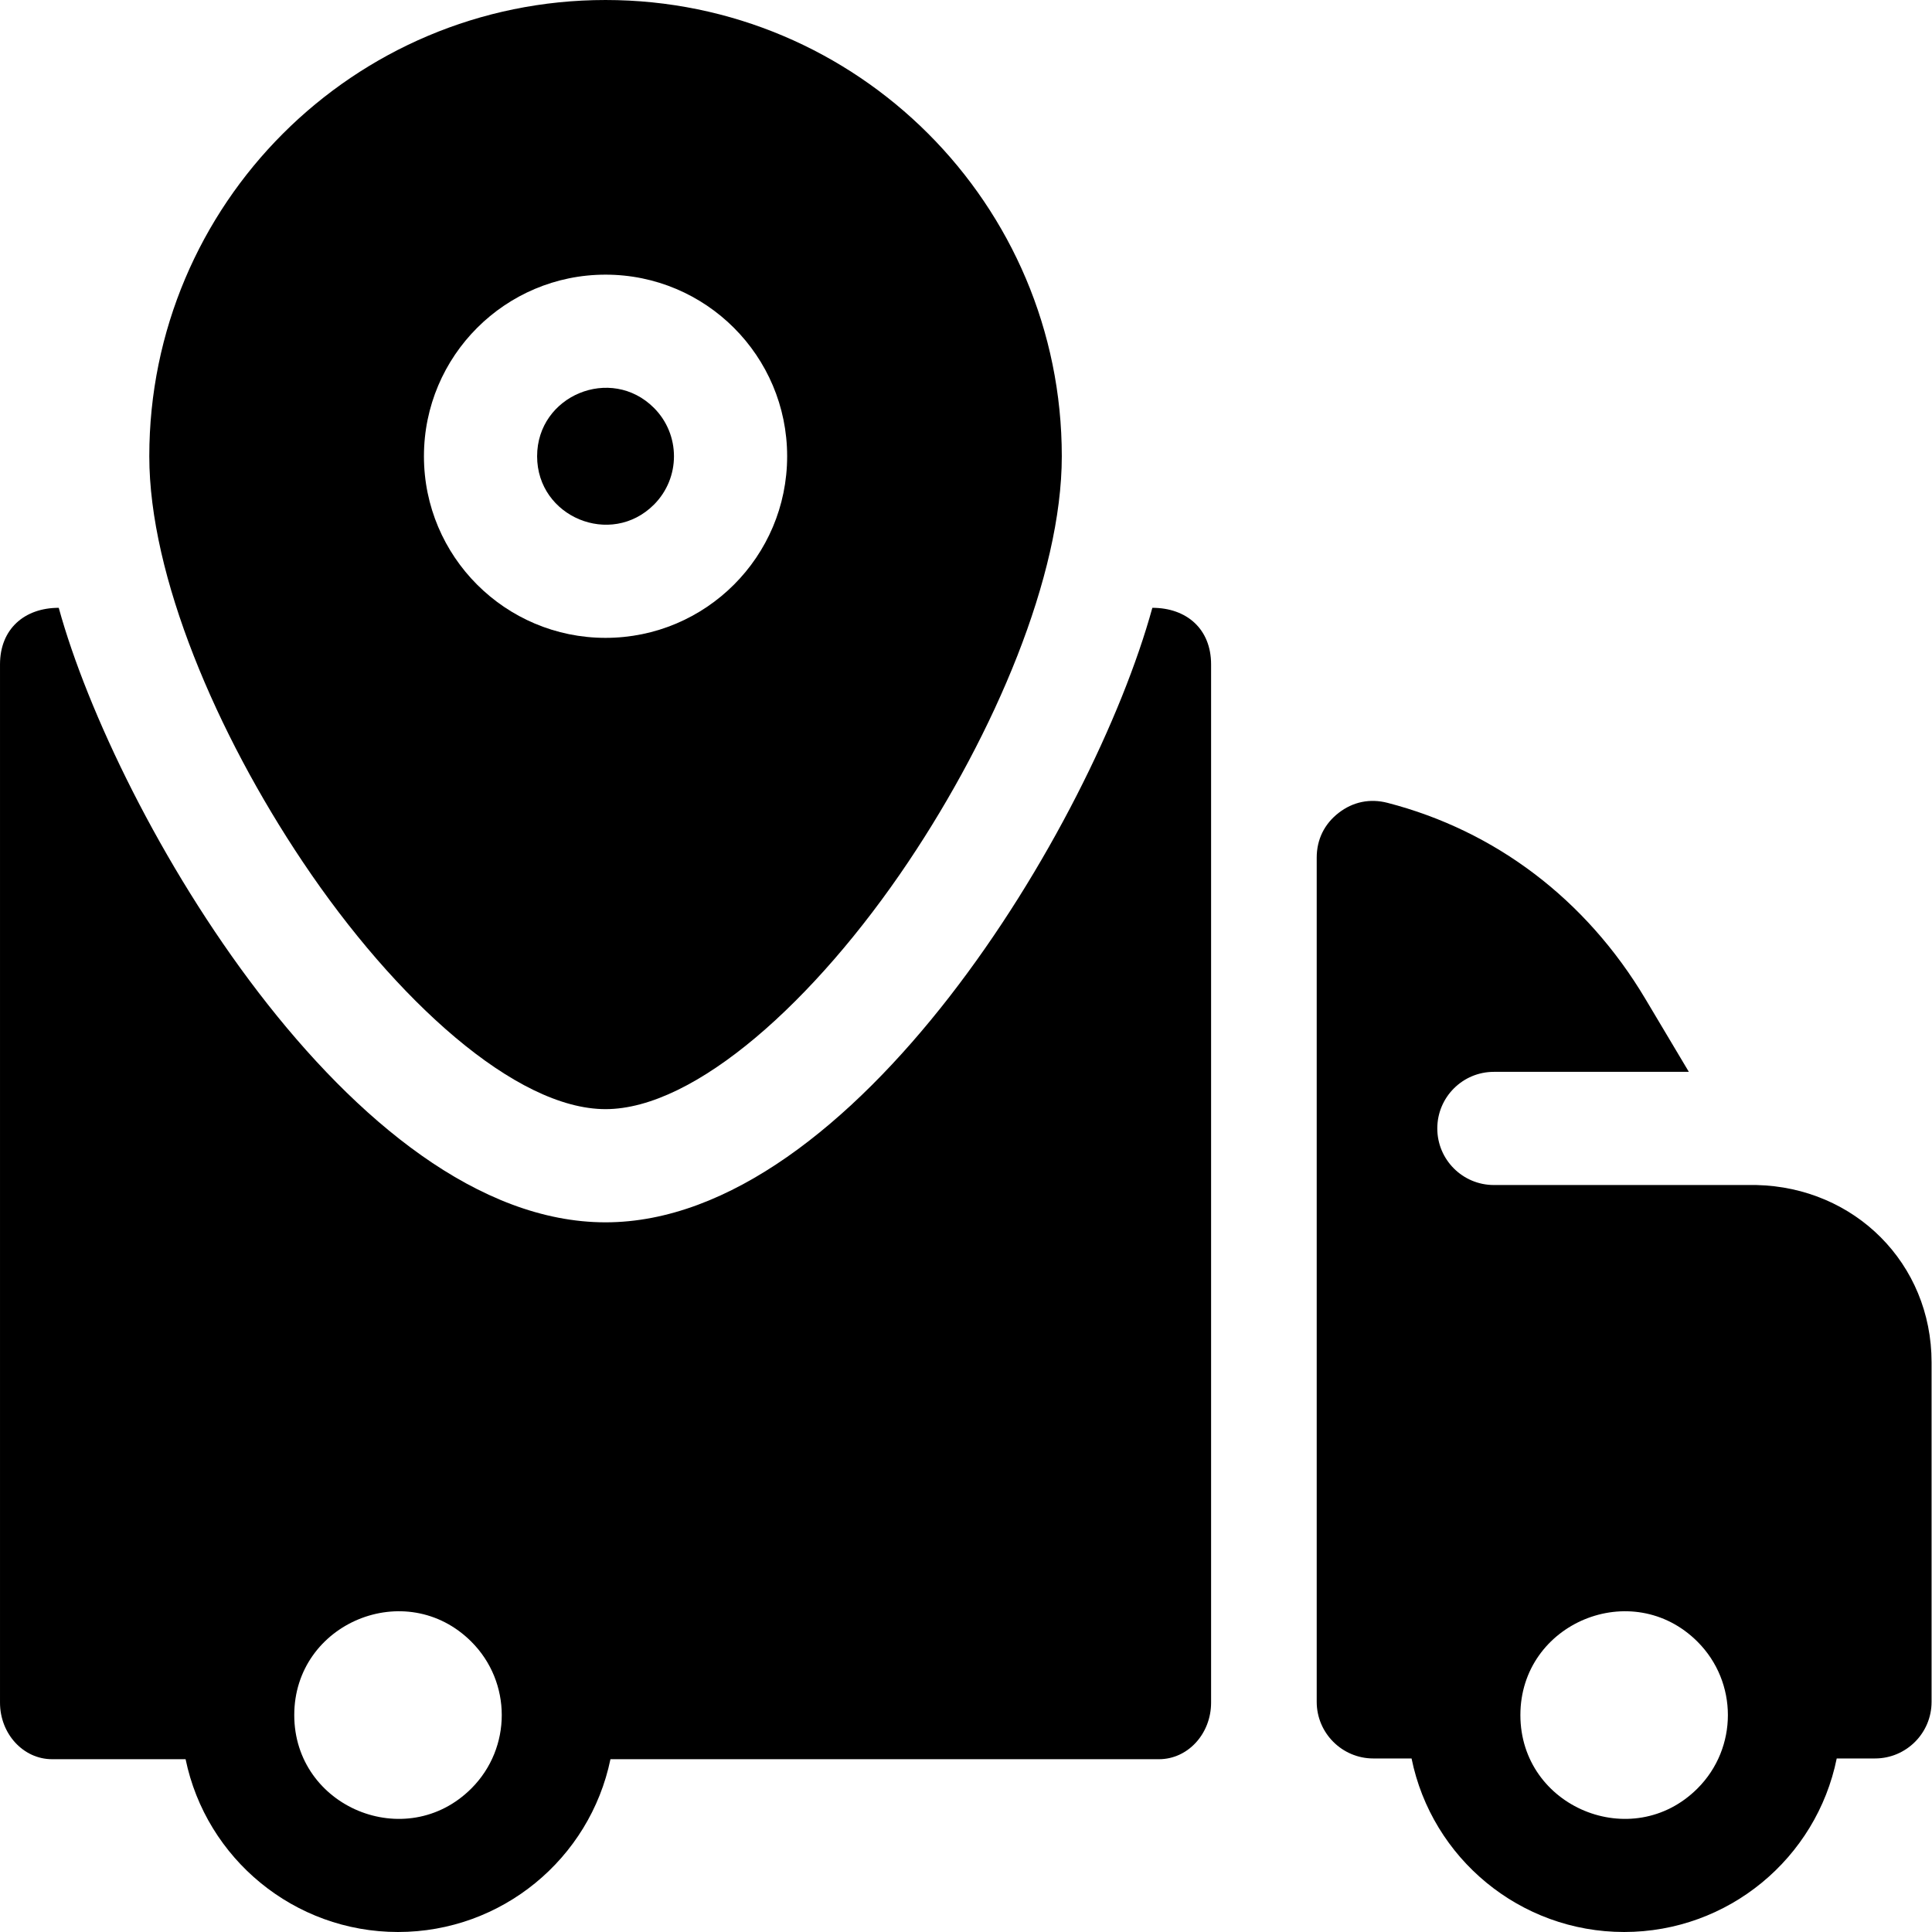
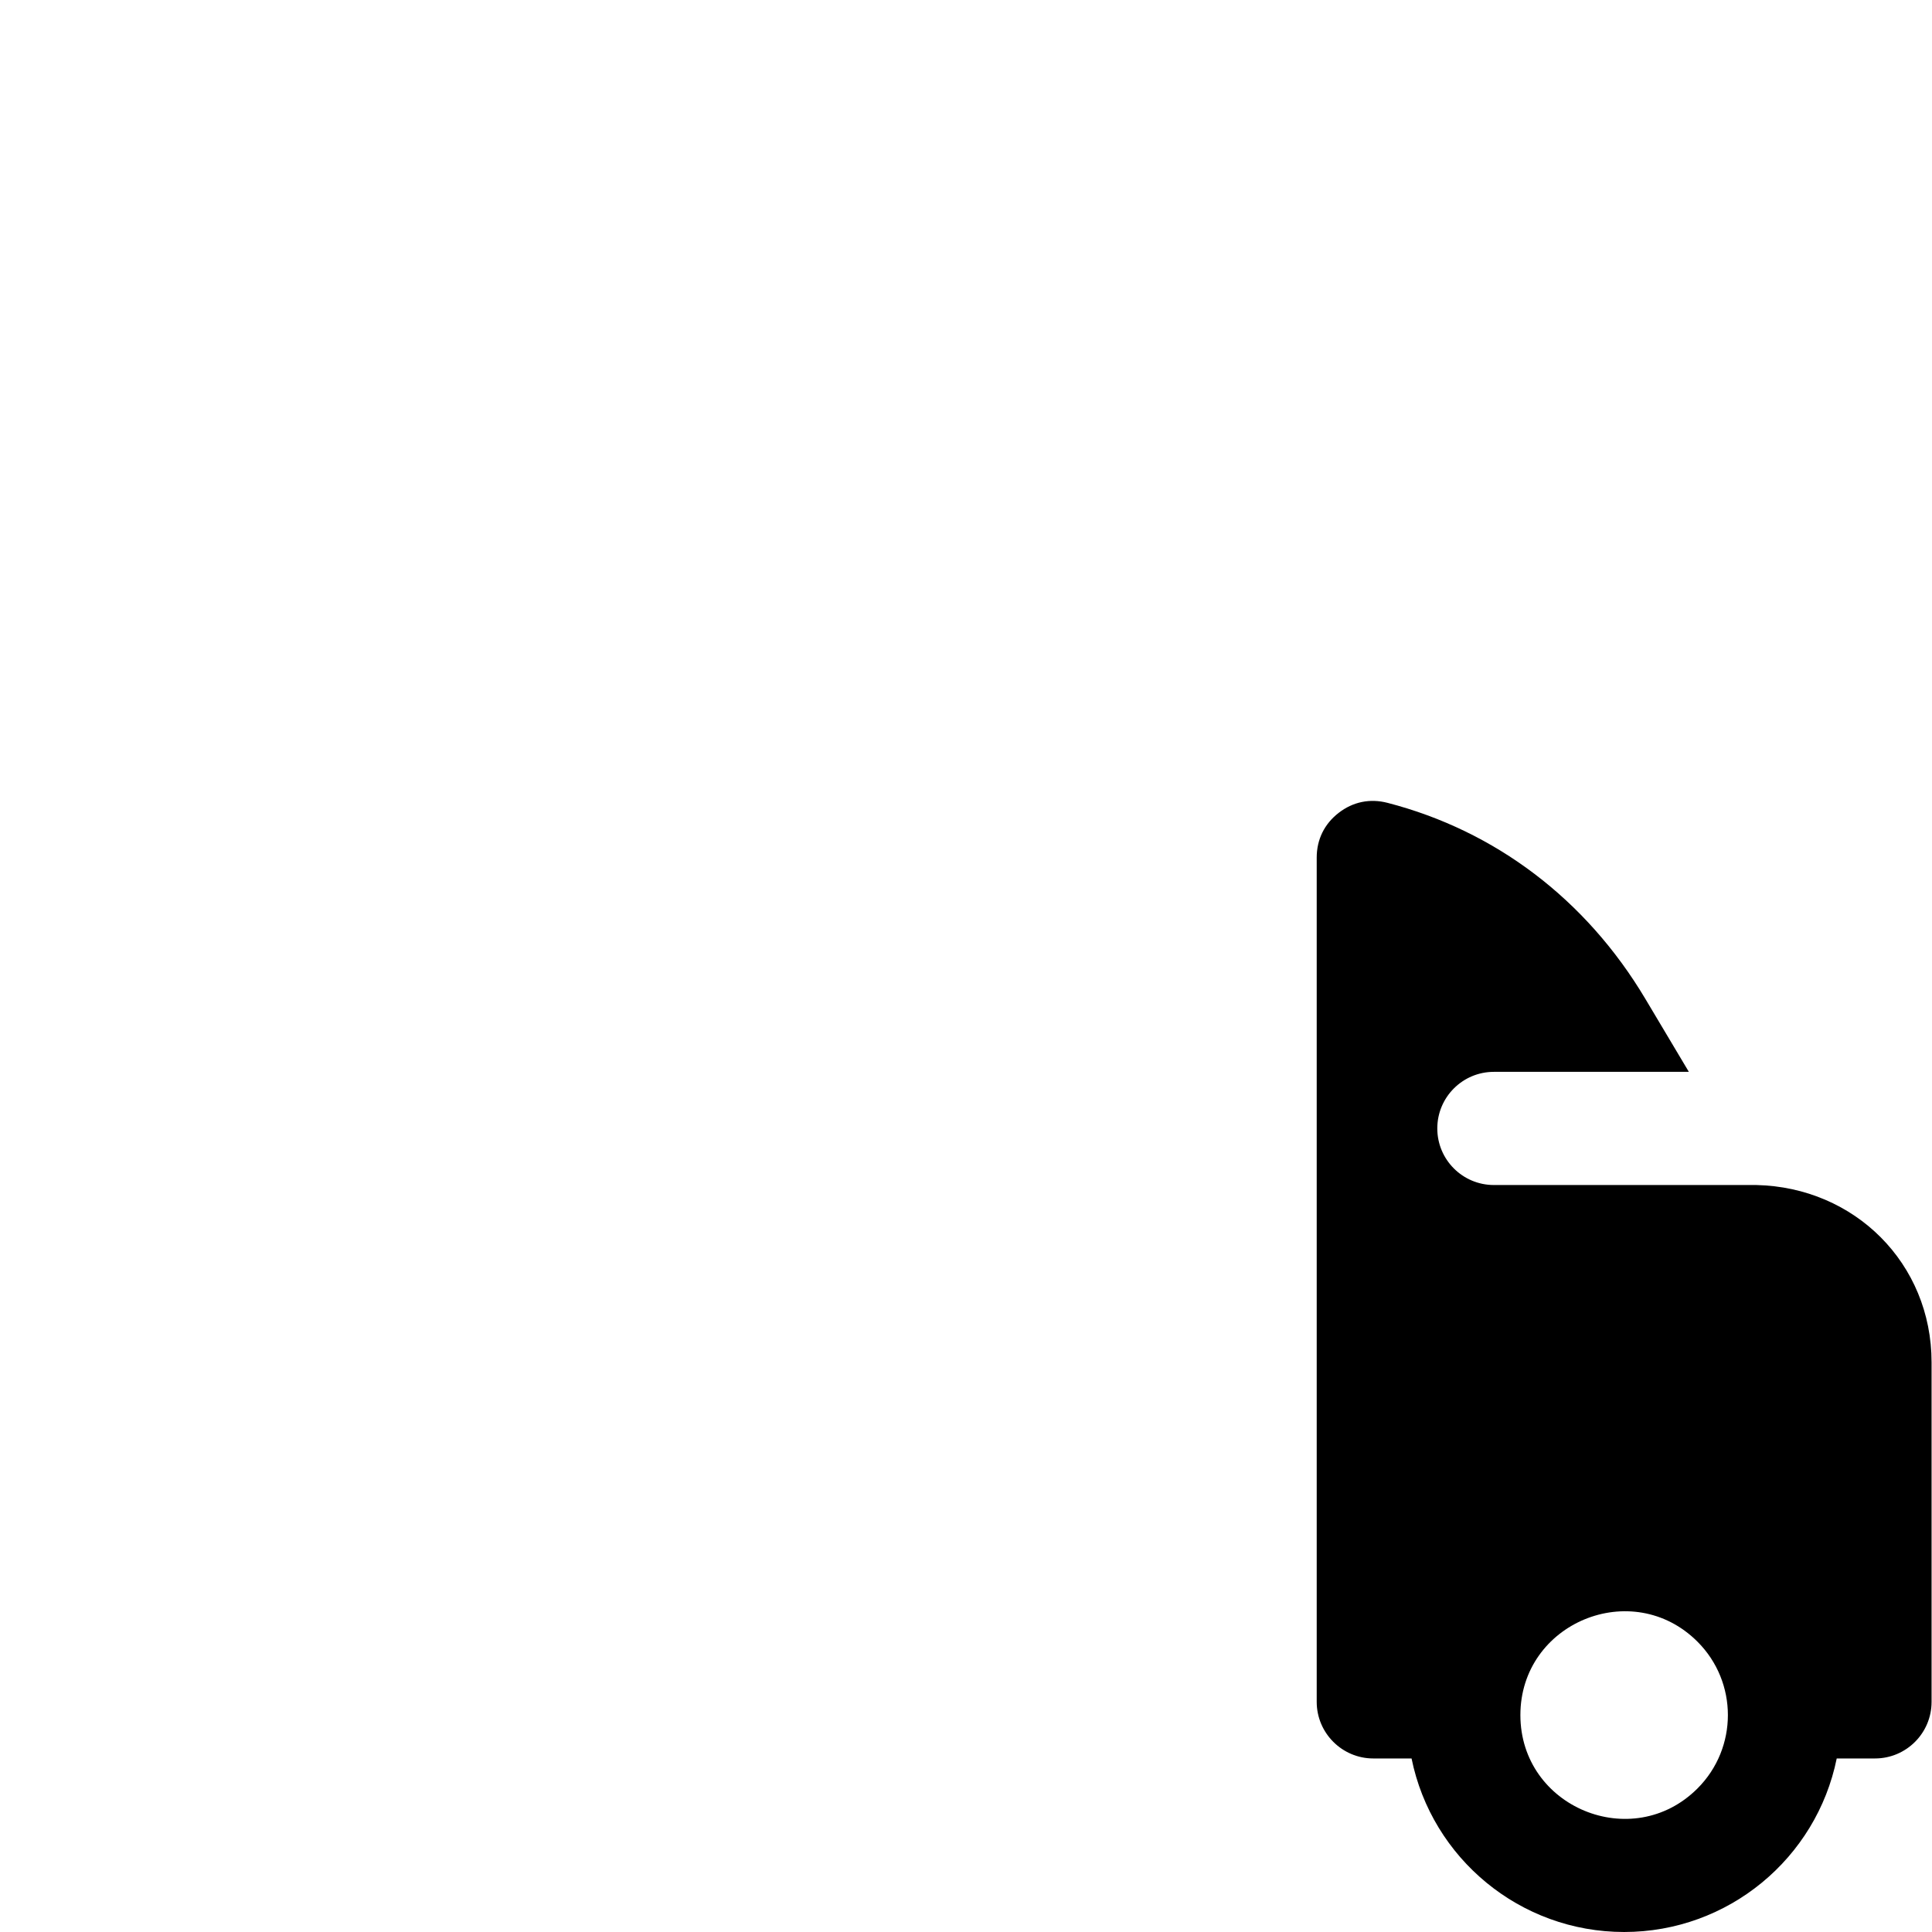
<svg xmlns="http://www.w3.org/2000/svg" height="512pt" viewBox="0 0 512 512.001" width="512pt">
  <g fill-rule="evenodd">
-     <path d="m305.383 161.078c-15.867 57.738-79.219 162.852-144.91 162.852-66.973 0-129.82-107.953-144.906-162.852-9.066 0-15.566 5.59-15.566 14.996v275.137c0 8.281 6.176 14.996 13.793 14.996h35.387c5.453 26.375 28.797 45.793 56.297 45.793s50.848-19.418 56.297-45.793h145.379c7.621 0 13.797-6.715 13.797-14.996v-275.137c0-9.406-6.5-14.996-15.566-14.996zm-180.465 312.879c-17.27 17.27-46.938 4.984-46.938-19.445 0-24.426 29.668-36.711 46.938-19.441 10.738 10.734 10.738 28.148 0 38.887zm0 0" />
    <path d="m465.438 314.043h-69.543c-8.281 0-14.996-6.711-14.996-14.996 0-8.281 6.715-14.996 14.996-14.996h51.668l-11.531-19.348c-15.727-26.395-39.785-44.562-68.34-51.945-4.645-1.199-9.145-.273-12.938 2.664-3.789 2.938-5.812 7.062-5.812 11.855v223.738c0 8.258 6.734 14.996 14.996 14.996h10.141c5.375 26.469 28.762 45.988 56.336 45.988 27.574 0 50.961-19.52 56.336-45.988h10.141c8.281 0 14.996-6.715 14.996-14.996v-89.98c0-26.215-20.379-46.414-46.449-46.992zm-15.582 159.914c-17.27 17.27-46.938 4.984-46.938-19.445 0-24.426 29.668-36.711 46.938-19.441 10.738 10.734 10.738 28.148 0 38.887zm0 0" />
-     <path d="m173.297 133.738c7.082-7.082 7.082-18.566 0-25.648-11.387-11.387-30.957-3.289-30.957 12.824 0 16.113 19.57 24.211 30.957 12.824zm0 0" />
-     <path d="m160.473 293.934c23.746 0 55.574-28.727 80.242-65.527 22.801-34.016 40.672-75.746 40.672-107.492 0-66.777-54.137-120.914-120.914-120.914-66.773 0-120.91 54.137-120.91 120.914 0 31.746 17.871 73.477 40.672 107.492 24.664 36.801 56.496 65.527 80.238 65.527zm0-221.148c26.578 0 48.129 21.551 48.129 48.129 0 26.574-21.551 48.125-48.129 48.125-26.574 0-48.125-21.551-48.125-48.125 0-26.578 21.551-48.129 48.125-48.129zm0 0" />
  </g>
</svg>